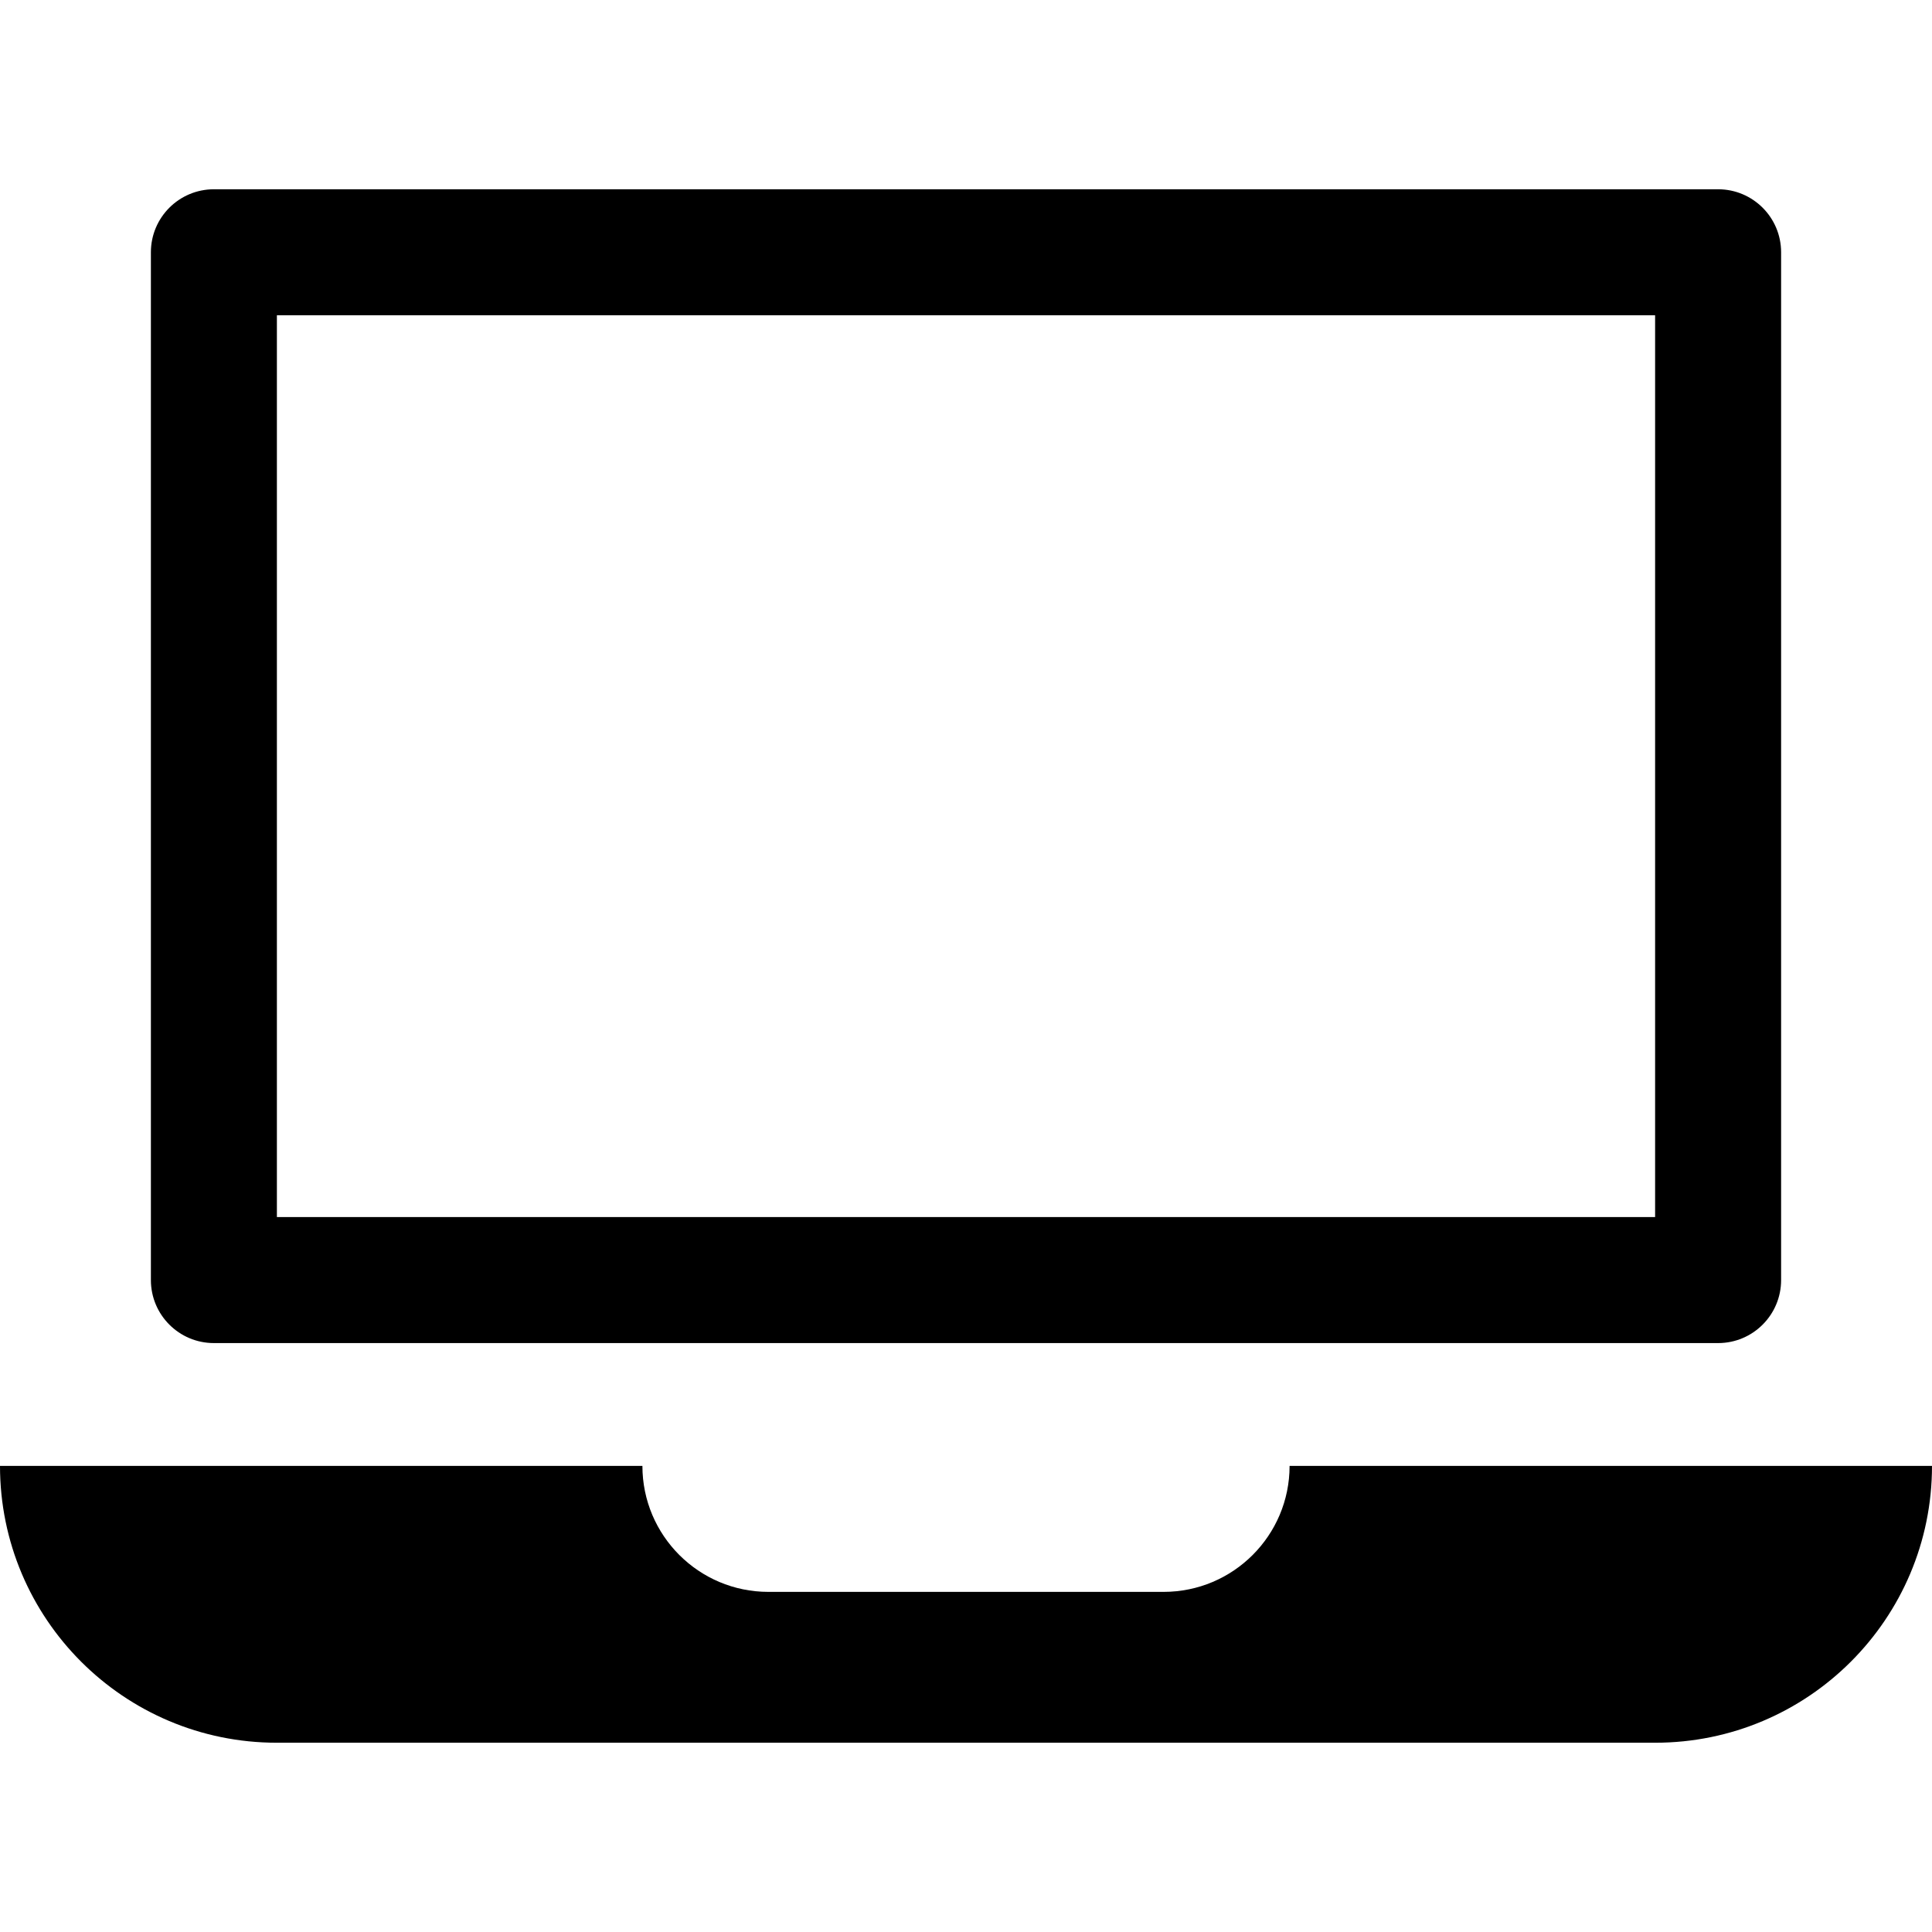
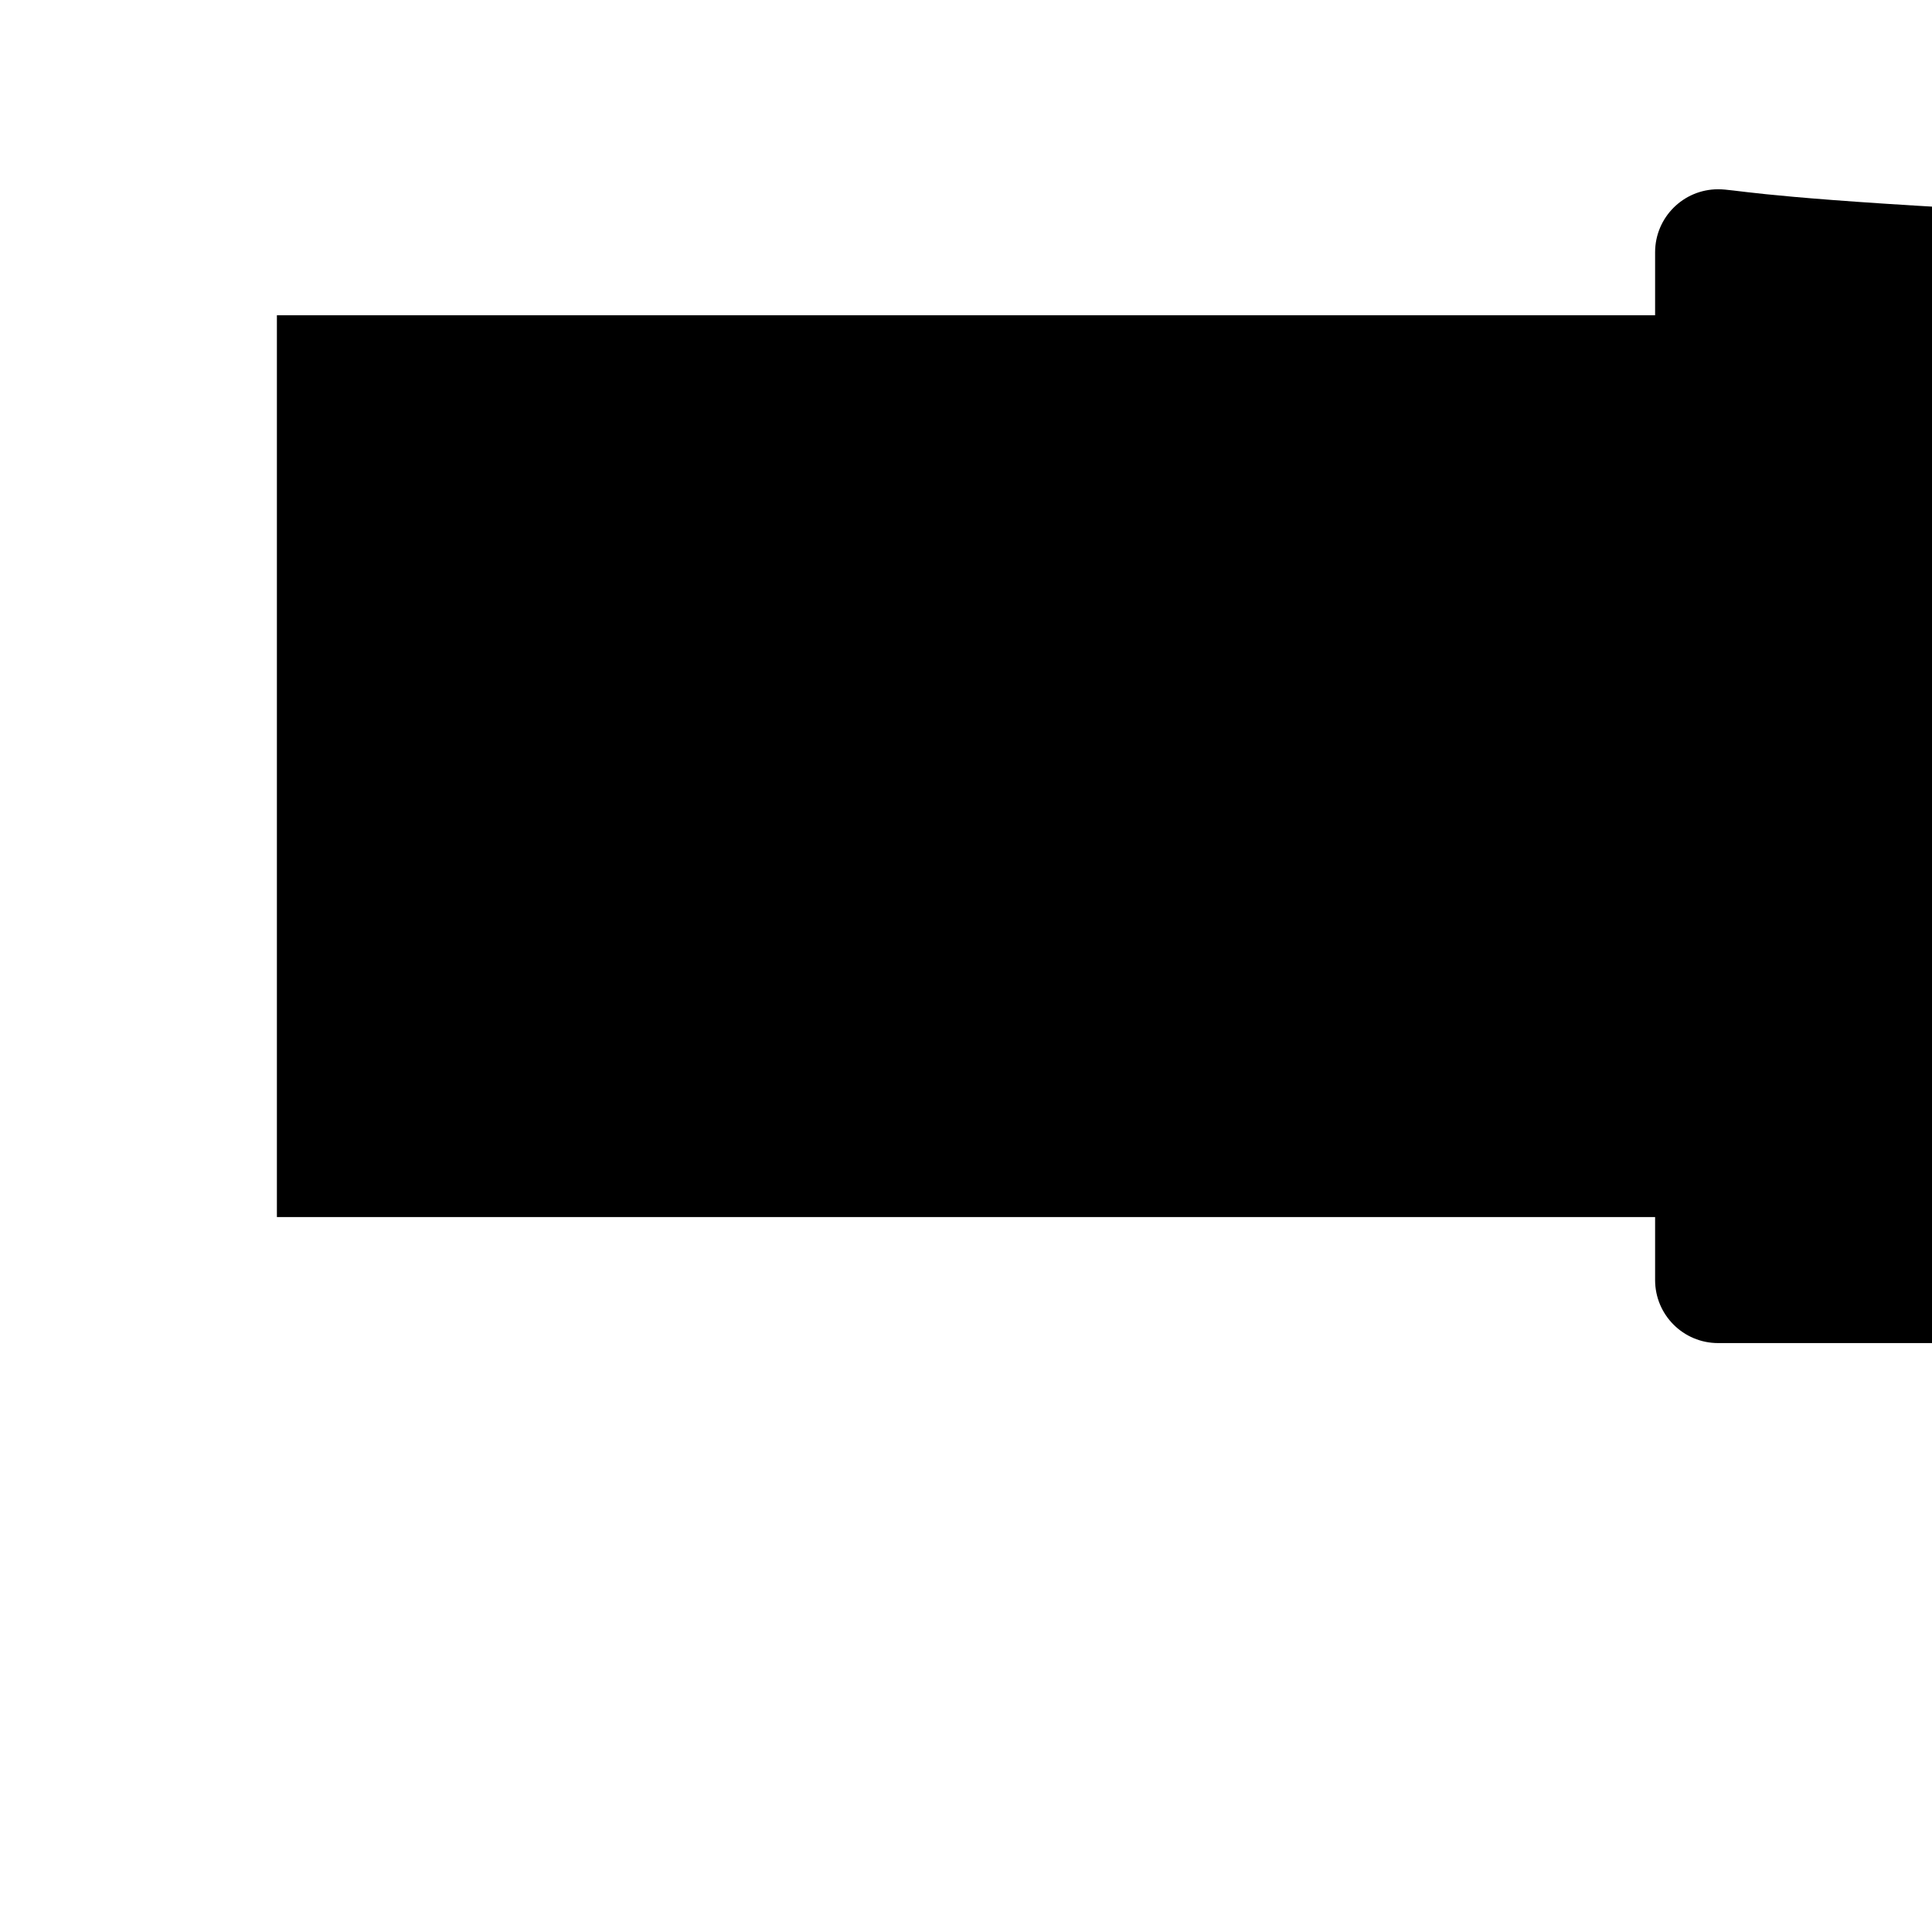
<svg xmlns="http://www.w3.org/2000/svg" fill="#000000" height="800px" width="800px" version="1.1" id="Layer_1" viewBox="0 0 512 512" xml:space="preserve">
  <g>
    <g>
-       <path d="M455.316,50.158H56.684c-9.22,0-16.696,7.475-16.696,16.696v272.38c0,9.22,7.475,16.695,16.696,16.695h398.632     c9.22,0,16.696-7.475,16.696-16.696V66.854C472.012,57.633,464.536,50.158,455.316,50.158z M438.62,322.538H73.38V83.549H438.62     V322.538z" />
+       <path d="M455.316,50.158c-9.22,0-16.696,7.475-16.696,16.696v272.38c0,9.22,7.475,16.695,16.696,16.695h398.632     c9.22,0,16.696-7.475,16.696-16.696V66.854C472.012,57.633,464.536,50.158,455.316,50.158z M438.62,322.538H73.38V83.549H438.62     V322.538z" />
    </g>
  </g>
  <g>
    <g>
-       <path d="M341.754,388.472c0,18.442-14.949,33.391-33.391,33.391H203.636c-18.442,0-33.391-14.949-33.391-33.391H0     c0,40.521,32.848,73.37,73.37,73.37H438.63c40.521,0,73.37-32.848,73.37-73.37H341.754z" />
-     </g>
+       </g>
  </g>
</svg>